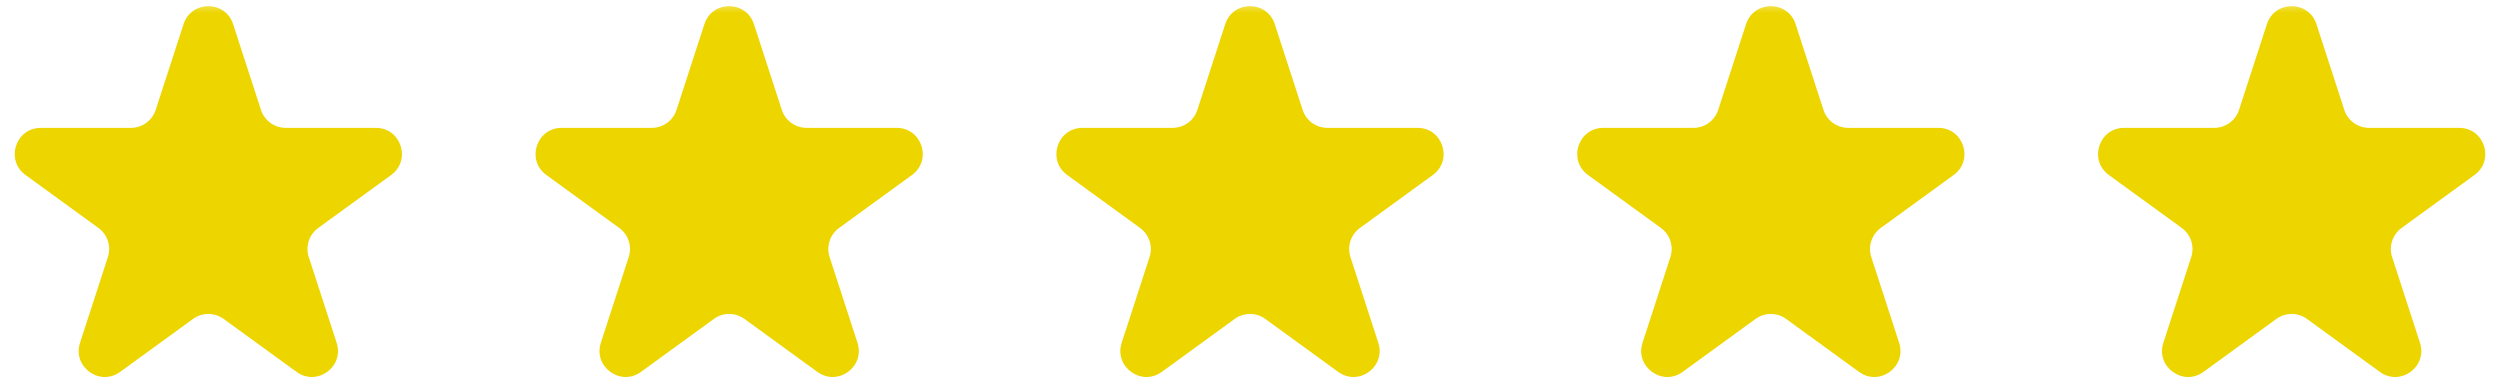
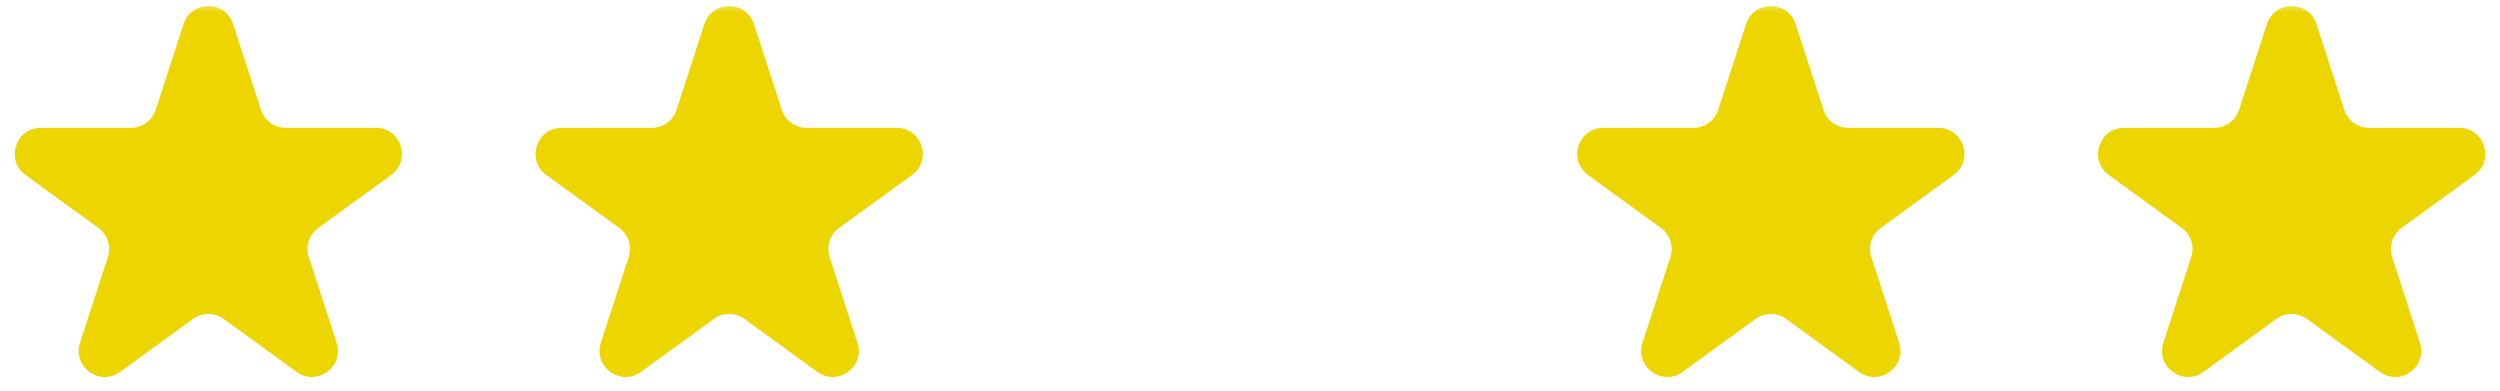
<svg xmlns="http://www.w3.org/2000/svg" width="96" height="15" viewBox="0 0 96 15" fill="none">
  <mask id="mask0_239_3" style="mask-type:alpha" maskUnits="userSpaceOnUse" x="0" y="0" width="96" height="15">
    <rect width="96" height="15" fill="white" />
  </mask>
  <g mask="url(#mask0_239_3)">
    <path d="M7.049 0.927C7.348 0.006 8.652 0.006 8.951 0.927L10.021 4.219C10.155 4.631 10.539 4.91 10.972 4.91H14.433C15.402 4.91 15.804 6.149 15.021 6.719L12.22 8.753C11.87 9.008 11.723 9.459 11.857 9.871L12.927 13.163C13.226 14.084 12.172 14.851 11.388 14.281L8.588 12.247C8.237 11.992 7.763 11.992 7.412 12.247L4.612 14.281C3.828 14.851 2.774 14.084 3.073 13.163L4.143 9.871C4.277 9.459 4.13 9.008 3.78 8.753L0.979 6.719C0.196 6.149 0.598 4.91 1.567 4.91H5.028C5.462 4.91 5.846 4.631 5.979 4.219L7.049 0.927Z" fill="#EDD500" />
    <path d="M27.049 0.927C27.348 0.006 28.652 0.006 28.951 0.927L30.021 4.219C30.154 4.631 30.538 4.91 30.972 4.91H34.433C35.402 4.91 35.804 6.149 35.021 6.719L32.221 8.753C31.87 9.008 31.723 9.459 31.857 9.871L32.927 13.163C33.226 14.084 32.172 14.851 31.388 14.281L28.588 12.247C28.237 11.992 27.763 11.992 27.412 12.247L24.612 14.281C23.828 14.851 22.774 14.084 23.073 13.163L24.143 9.871C24.277 9.459 24.13 9.008 23.779 8.753L20.979 6.719C20.196 6.149 20.598 4.91 21.567 4.91H25.028C25.462 4.91 25.846 4.631 25.979 4.219L27.049 0.927Z" fill="#EDD500" />
-     <path d="M47.049 0.927C47.348 0.006 48.652 0.006 48.951 0.927L50.021 4.219C50.154 4.631 50.538 4.91 50.972 4.91H54.433C55.402 4.91 55.804 6.149 55.021 6.719L52.221 8.753C51.87 9.008 51.723 9.459 51.857 9.871L52.927 13.163C53.226 14.084 52.172 14.851 51.388 14.281L48.588 12.247C48.237 11.992 47.763 11.992 47.412 12.247L44.612 14.281C43.828 14.851 42.774 14.084 43.073 13.163L44.143 9.871C44.277 9.459 44.13 9.008 43.779 8.753L40.979 6.719C40.196 6.149 40.598 4.91 41.567 4.91H45.028C45.462 4.91 45.846 4.631 45.979 4.219L47.049 0.927Z" fill="#EDD500" />
    <path d="M67.049 0.927C67.348 0.006 68.652 0.006 68.951 0.927L70.021 4.219C70.154 4.631 70.538 4.91 70.972 4.91H74.433C75.402 4.91 75.804 6.149 75.021 6.719L72.221 8.753C71.87 9.008 71.723 9.459 71.857 9.871L72.927 13.163C73.226 14.084 72.172 14.851 71.388 14.281L68.588 12.247C68.237 11.992 67.763 11.992 67.412 12.247L64.612 14.281C63.828 14.851 62.774 14.084 63.073 13.163L64.143 9.871C64.277 9.459 64.13 9.008 63.779 8.753L60.979 6.719C60.196 6.149 60.598 4.91 61.567 4.91H65.028C65.462 4.91 65.846 4.631 65.979 4.219L67.049 0.927Z" fill="#EDD500" />
    <path d="M87.049 0.927C87.348 0.006 88.652 0.006 88.951 0.927L90.021 4.219C90.154 4.631 90.538 4.91 90.972 4.91H94.433C95.402 4.91 95.804 6.149 95.021 6.719L92.221 8.753C91.87 9.008 91.723 9.459 91.857 9.871L92.927 13.163C93.226 14.084 92.172 14.851 91.388 14.281L88.588 12.247C88.237 11.992 87.763 11.992 87.412 12.247L84.612 14.281C83.828 14.851 82.774 14.084 83.073 13.163L84.143 9.871C84.277 9.459 84.13 9.008 83.779 8.753L80.979 6.719C80.196 6.149 80.598 4.91 81.567 4.91H85.028C85.462 4.91 85.846 4.631 85.979 4.219L87.049 0.927Z" fill="#EDD500" />
  </g>
</svg>